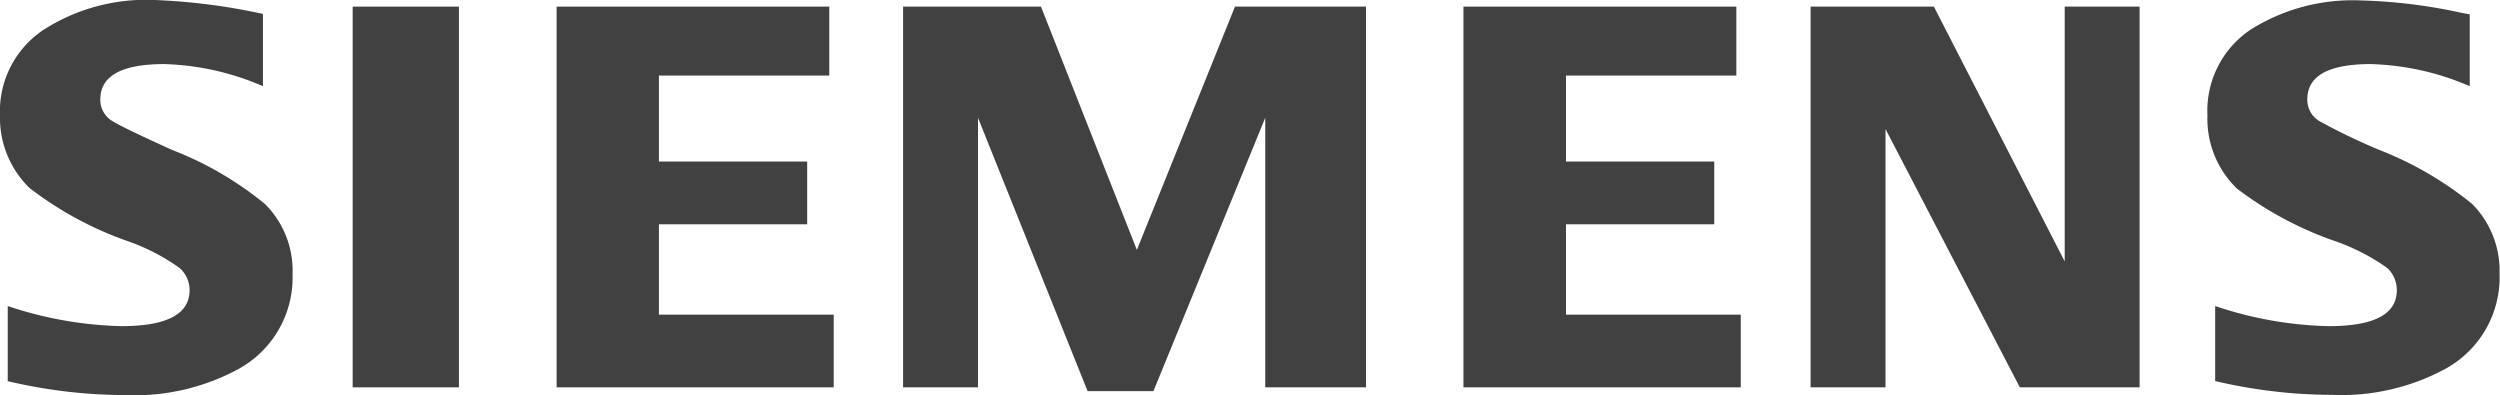
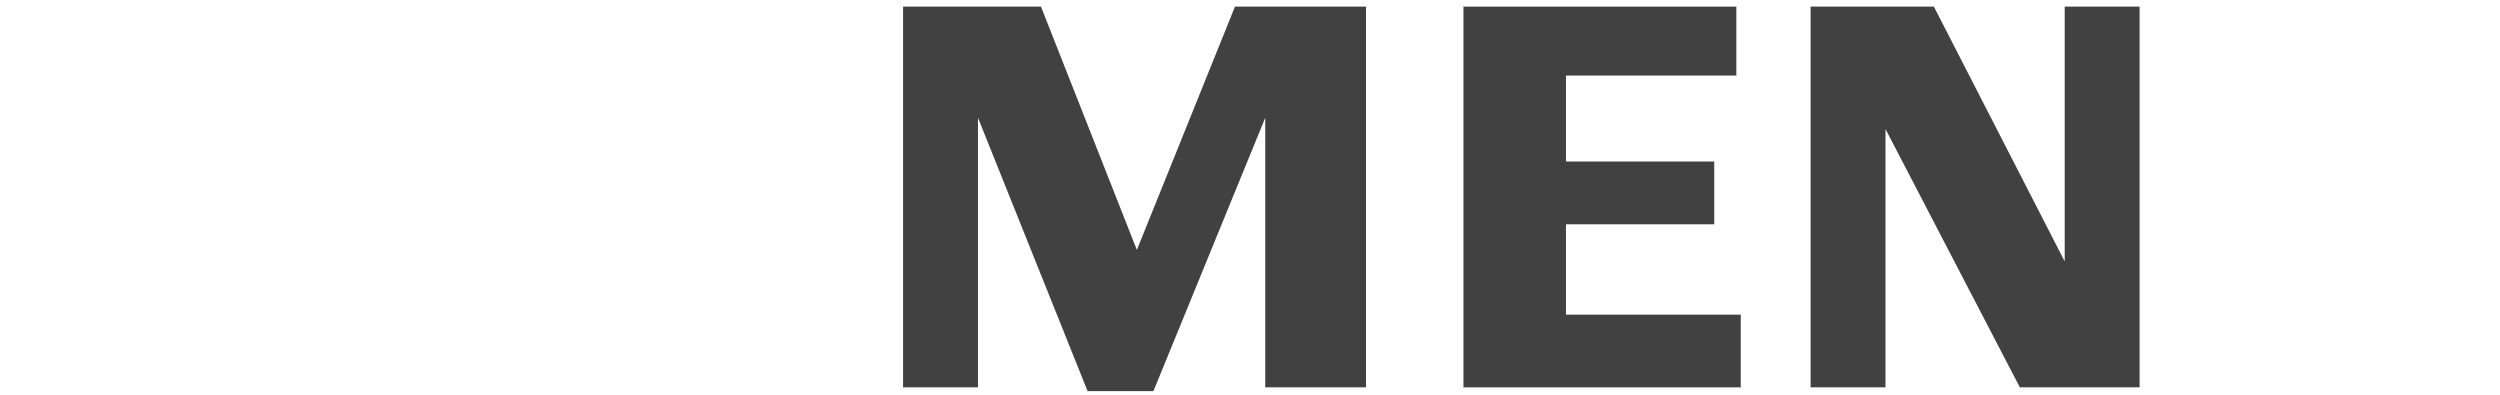
<svg xmlns="http://www.w3.org/2000/svg" id="Livello_1" data-name="Livello 1" viewBox="0 0 113.14 17.88">
  <defs>
    <style>.cls-1,.cls-2{fill:#414142;}.cls-1{fill-rule:evenodd;}</style>
  </defs>
  <title>MM_loghi_newTavola disegno 17</title>
-   <path class="cls-1" d="M.35,17.25v-3.4a17.38,17.38,0,0,0,5.14.91c2.06,0,3.09-.54,3.09-1.63a1.34,1.34,0,0,0-.45-1,9.27,9.27,0,0,0-2.36-1.22A15.9,15.9,0,0,1,1.34,8.51,4.42,4.42,0,0,1,0,5.22,4.42,4.42,0,0,1,2,1.33,8.6,8.6,0,0,1,7,0,28,28,0,0,1,11.9.63V3.9a12.09,12.09,0,0,0-4.46-1c-1.93,0-2.9.53-2.9,1.6a1.12,1.12,0,0,0,.58,1c.33.2,1.22.63,2.68,1.29A15.29,15.29,0,0,1,12,9.24a4.26,4.26,0,0,1,1.24,3.17,4.72,4.72,0,0,1-2.43,4.28,9.85,9.85,0,0,1-5.12,1.19,23.38,23.38,0,0,1-5.34-.63" />
-   <rect class="cls-2" x="15.96" y="0.3" width="4.81" height="17.23" />
-   <polygon class="cls-1" points="25.19 17.53 25.19 0.3 37.53 0.3 37.53 3.42 29.82 3.42 29.82 7.31 36.53 7.31 36.53 10.15 29.82 10.15 29.82 14.24 37.73 14.24 37.73 17.53 25.19 17.53" />
  <polygon class="cls-1" points="40.87 17.53 40.87 0.3 47.11 0.3 51.45 11.31 55.89 0.3 61.82 0.3 61.82 17.53 57.26 17.53 57.26 5.33 52.2 17.7 49.22 17.7 44.26 5.33 44.26 17.53 40.87 17.53" />
  <polygon class="cls-1" points="66.23 17.53 66.23 0.3 78.58 0.3 78.58 3.42 70.87 3.42 70.87 7.31 77.58 7.31 77.58 10.15 70.87 10.15 70.87 14.24 78.78 14.24 78.78 17.53 66.23 17.53" />
  <polygon class="cls-1" points="81.94 17.53 81.94 0.3 87.52 0.3 93.44 11.83 93.44 0.3 96.83 0.3 96.83 17.53 91.41 17.53 85.33 5.84 85.33 17.53 81.94 17.53" />
-   <path class="cls-1" d="M100.25,17.25v-3.4a17.17,17.17,0,0,0,5.14.91c2.06,0,3.08-.54,3.08-1.63a1.36,1.36,0,0,0-.43-1,9.4,9.4,0,0,0-2.37-1.22,15.93,15.93,0,0,1-4.44-2.38,4.39,4.39,0,0,1-1.33-3.3,4.42,4.42,0,0,1,1.94-3.88,8.65,8.65,0,0,1,5-1.33,24,24,0,0,1,4.51.55l.42.08V3.9a12.09,12.09,0,0,0-4.47-1c-1.92,0-2.88.53-2.88,1.6a1.12,1.12,0,0,0,.58,1,28,28,0,0,0,2.69,1.29,15.69,15.69,0,0,1,4.19,2.44,4.3,4.3,0,0,1,1.24,3.17,4.72,4.72,0,0,1-2.43,4.28,9.87,9.87,0,0,1-5.12,1.19,23.31,23.31,0,0,1-5.34-.63" />
</svg>